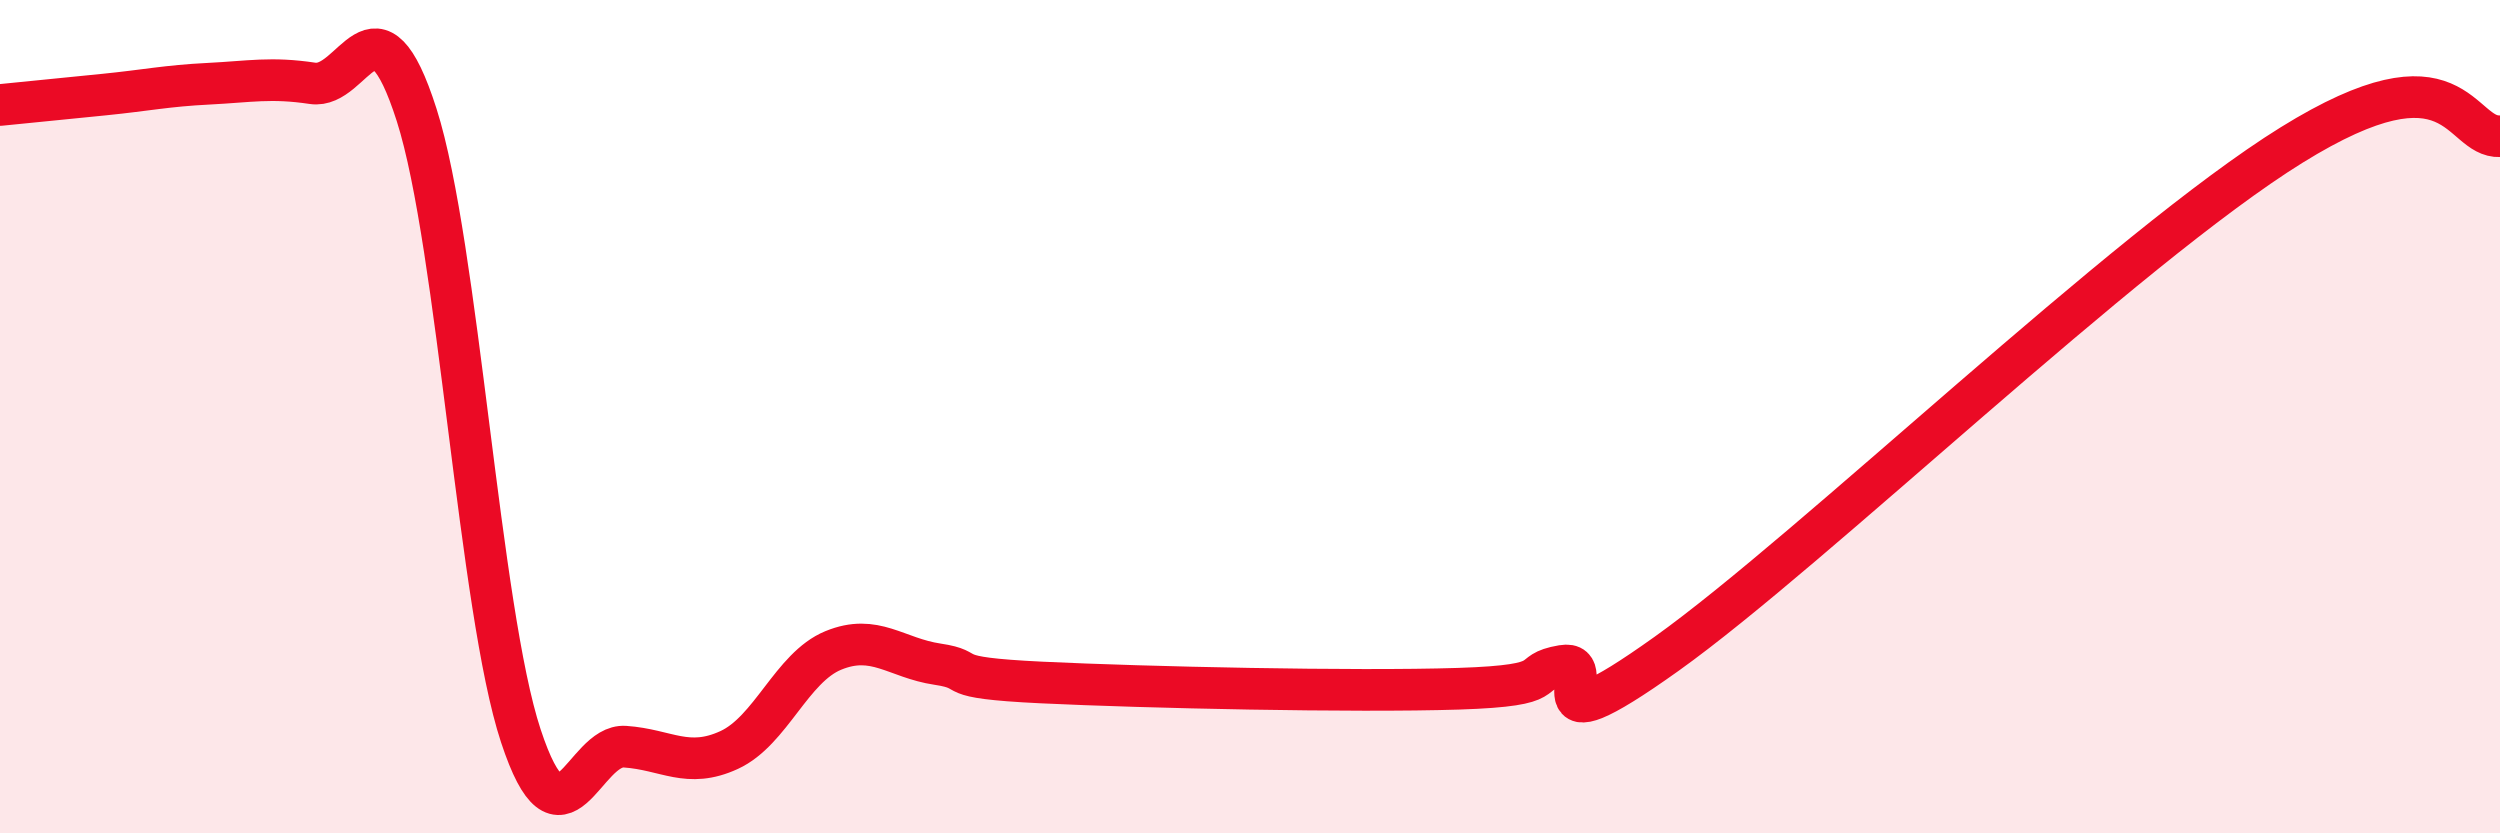
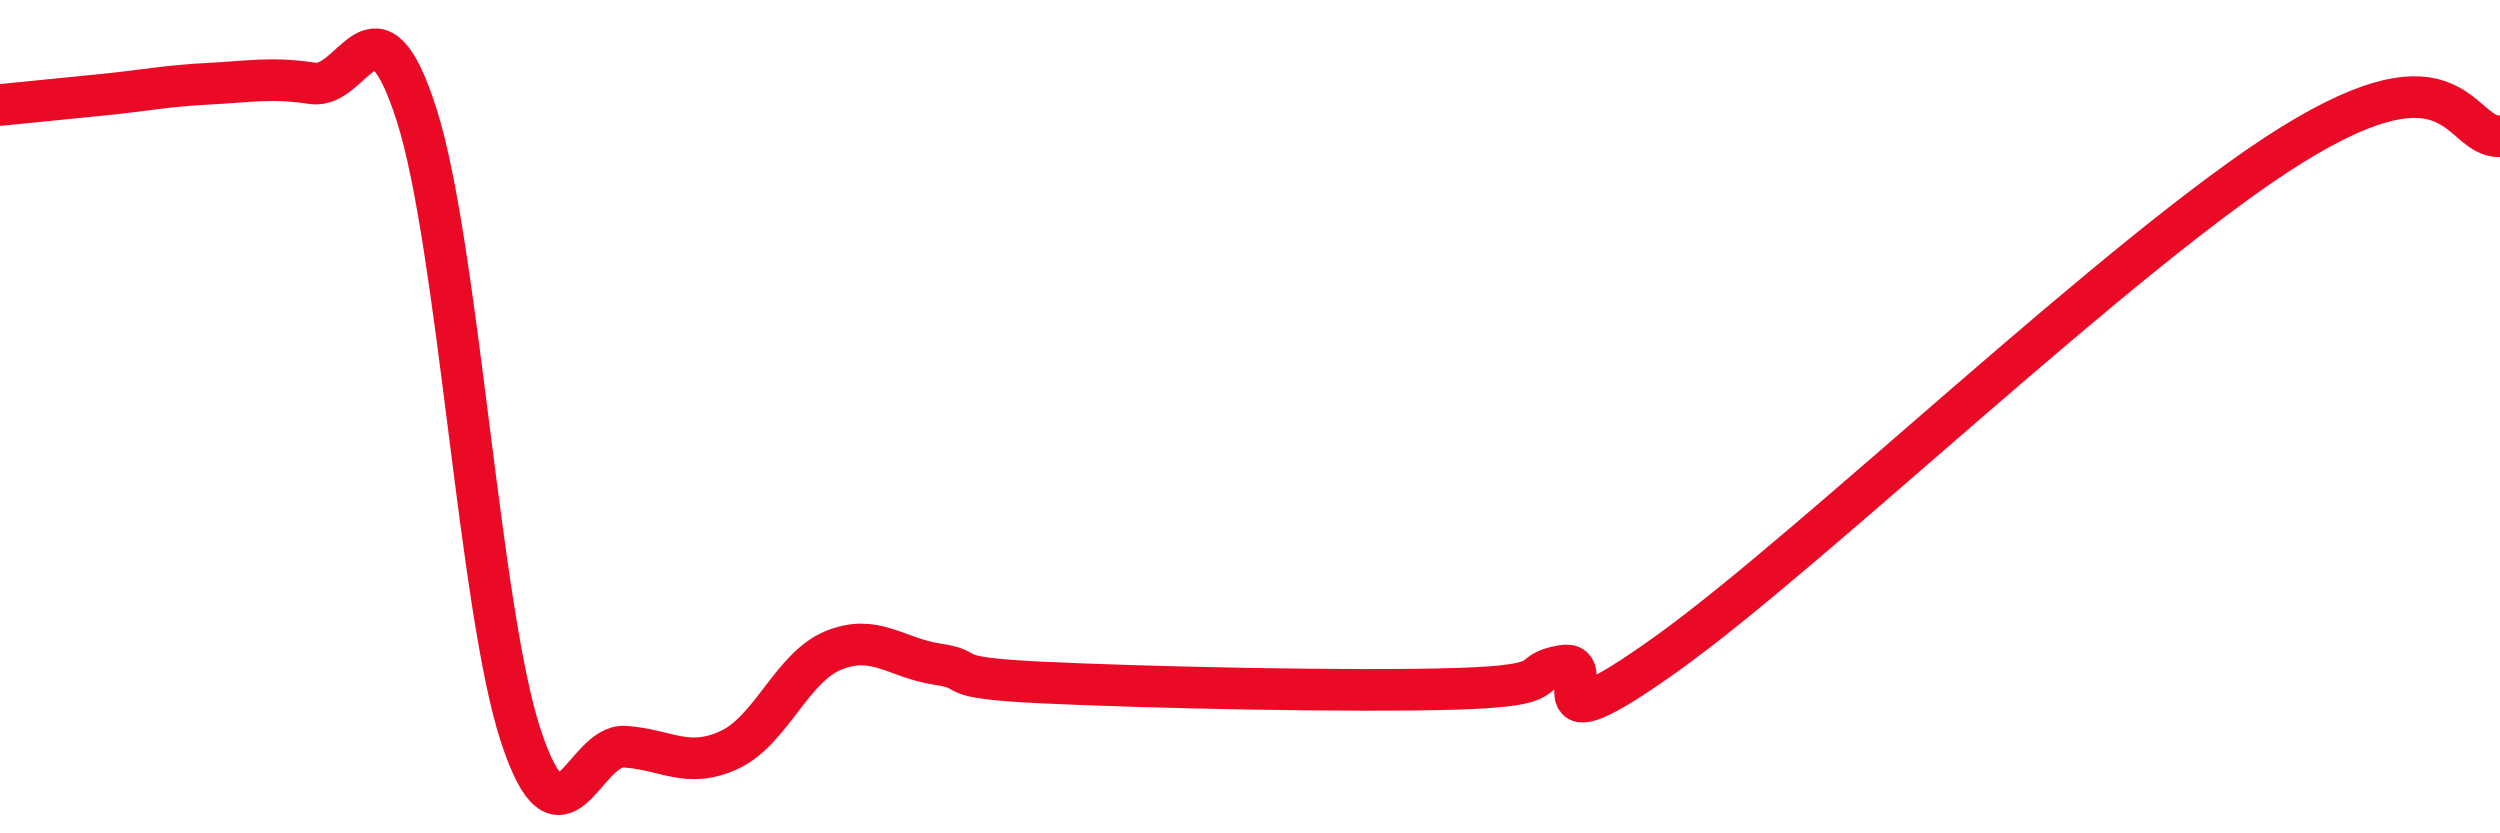
<svg xmlns="http://www.w3.org/2000/svg" width="60" height="20" viewBox="0 0 60 20">
-   <path d="M 0,2.52 C 0.5,2.47 1.5,2.37 2.5,2.27 C 3.5,2.17 4,2.06 5,2.01 C 6,1.96 6.5,1.85 7.5,2 C 8.5,2.15 9,-0.37 10,2.76 C 11,5.89 11.5,14.63 12.5,17.66 C 13.5,20.69 14,17.85 15,17.92 C 16,17.99 16.5,18.46 17.5,18 C 18.5,17.54 19,16.02 20,15.61 C 21,15.2 21.5,15.79 22.5,15.94 C 23.5,16.09 22.5,16.26 25,16.38 C 27.5,16.5 32.5,16.61 35,16.53 C 37.5,16.45 36.5,16.15 37.5,15.98 C 38.5,15.81 36.5,18.19 40,15.69 C 43.5,13.19 51,5.96 55,3.48 C 59,1 59,3.31 60,3.27L60 20L0 20Z" fill="#EB0A25" opacity="0.1" stroke-linecap="round" stroke-linejoin="round" />
  <path d="M 0,2.52 C 0.5,2.47 1.5,2.37 2.5,2.27 C 3.5,2.17 4,2.06 5,2.01 C 6,1.96 6.5,1.85 7.5,2 C 8.5,2.15 9,-0.37 10,2.76 C 11,5.89 11.5,14.63 12.5,17.66 C 13.5,20.69 14,17.85 15,17.92 C 16,17.99 16.5,18.46 17.5,18 C 18.5,17.54 19,16.02 20,15.61 C 21,15.2 21.5,15.79 22.5,15.94 C 23.5,16.09 22.5,16.26 25,16.38 C 27.5,16.5 32.5,16.61 35,16.53 C 37.5,16.45 36.5,16.15 37.5,15.98 C 38.5,15.81 36.5,18.19 40,15.69 C 43.5,13.19 51,5.96 55,3.48 C 59,1 59,3.31 60,3.27" stroke="#EB0A25" stroke-width="1" fill="none" stroke-linecap="round" stroke-linejoin="round" />
</svg>